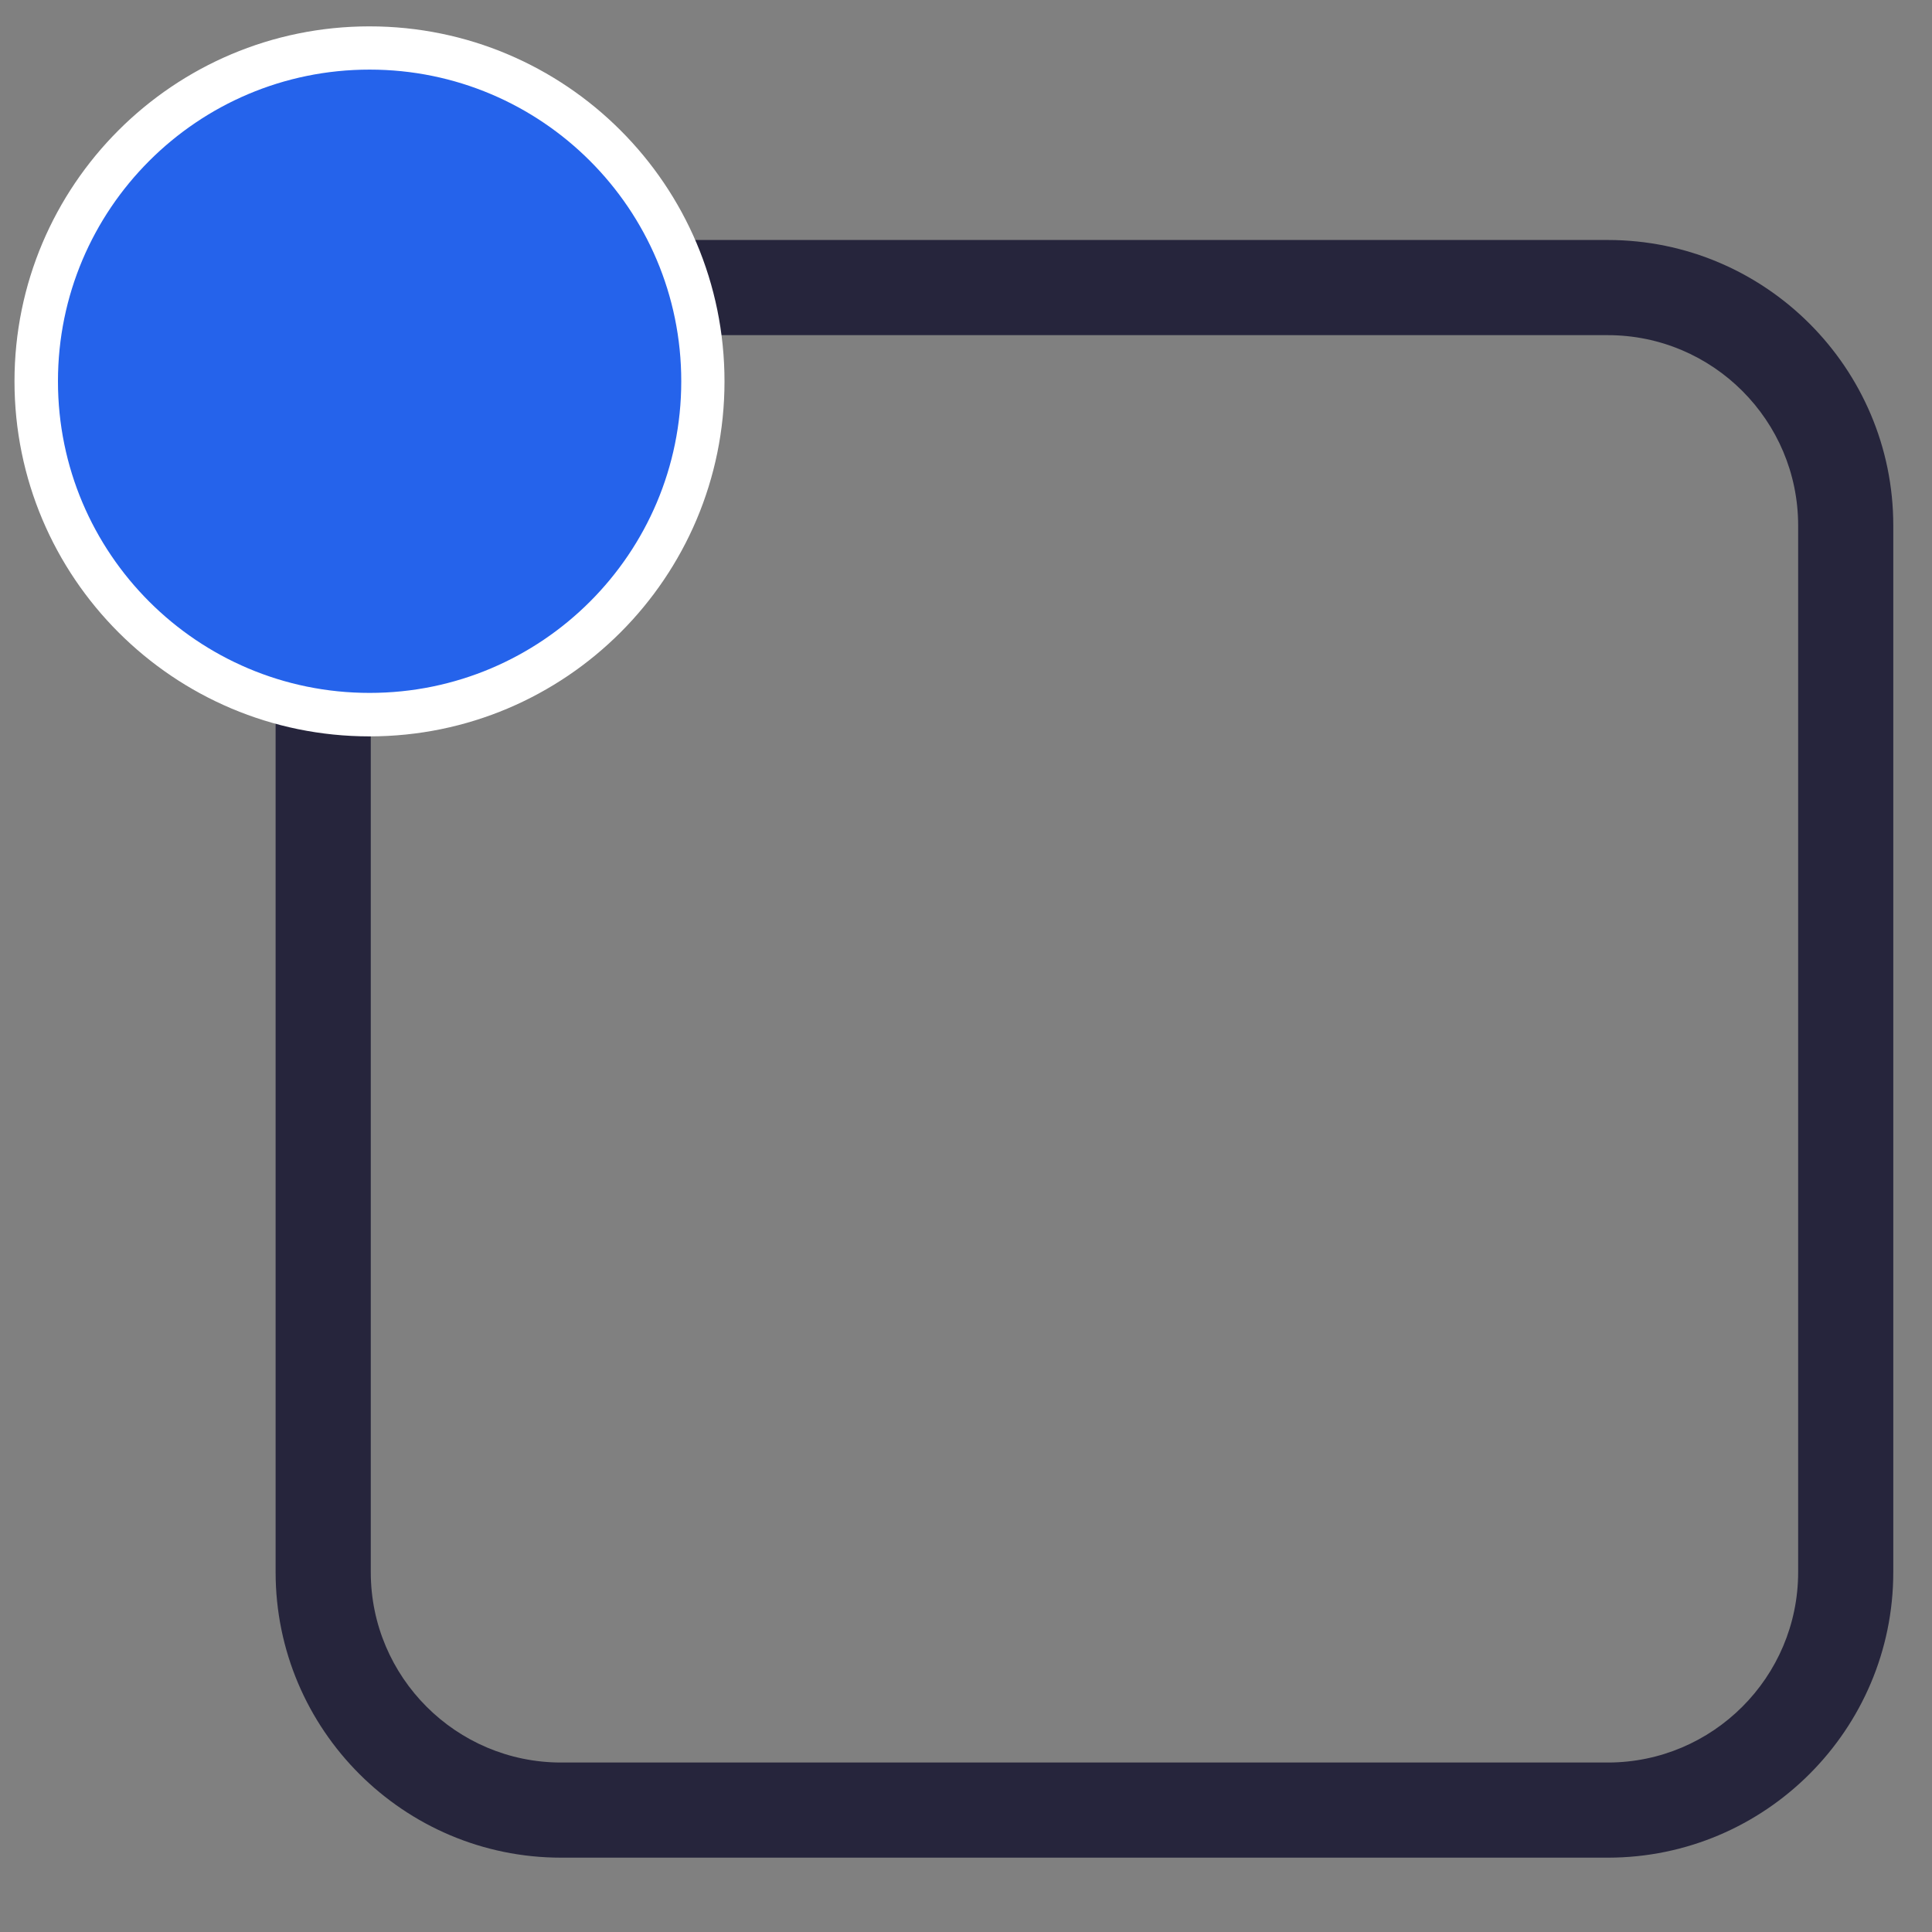
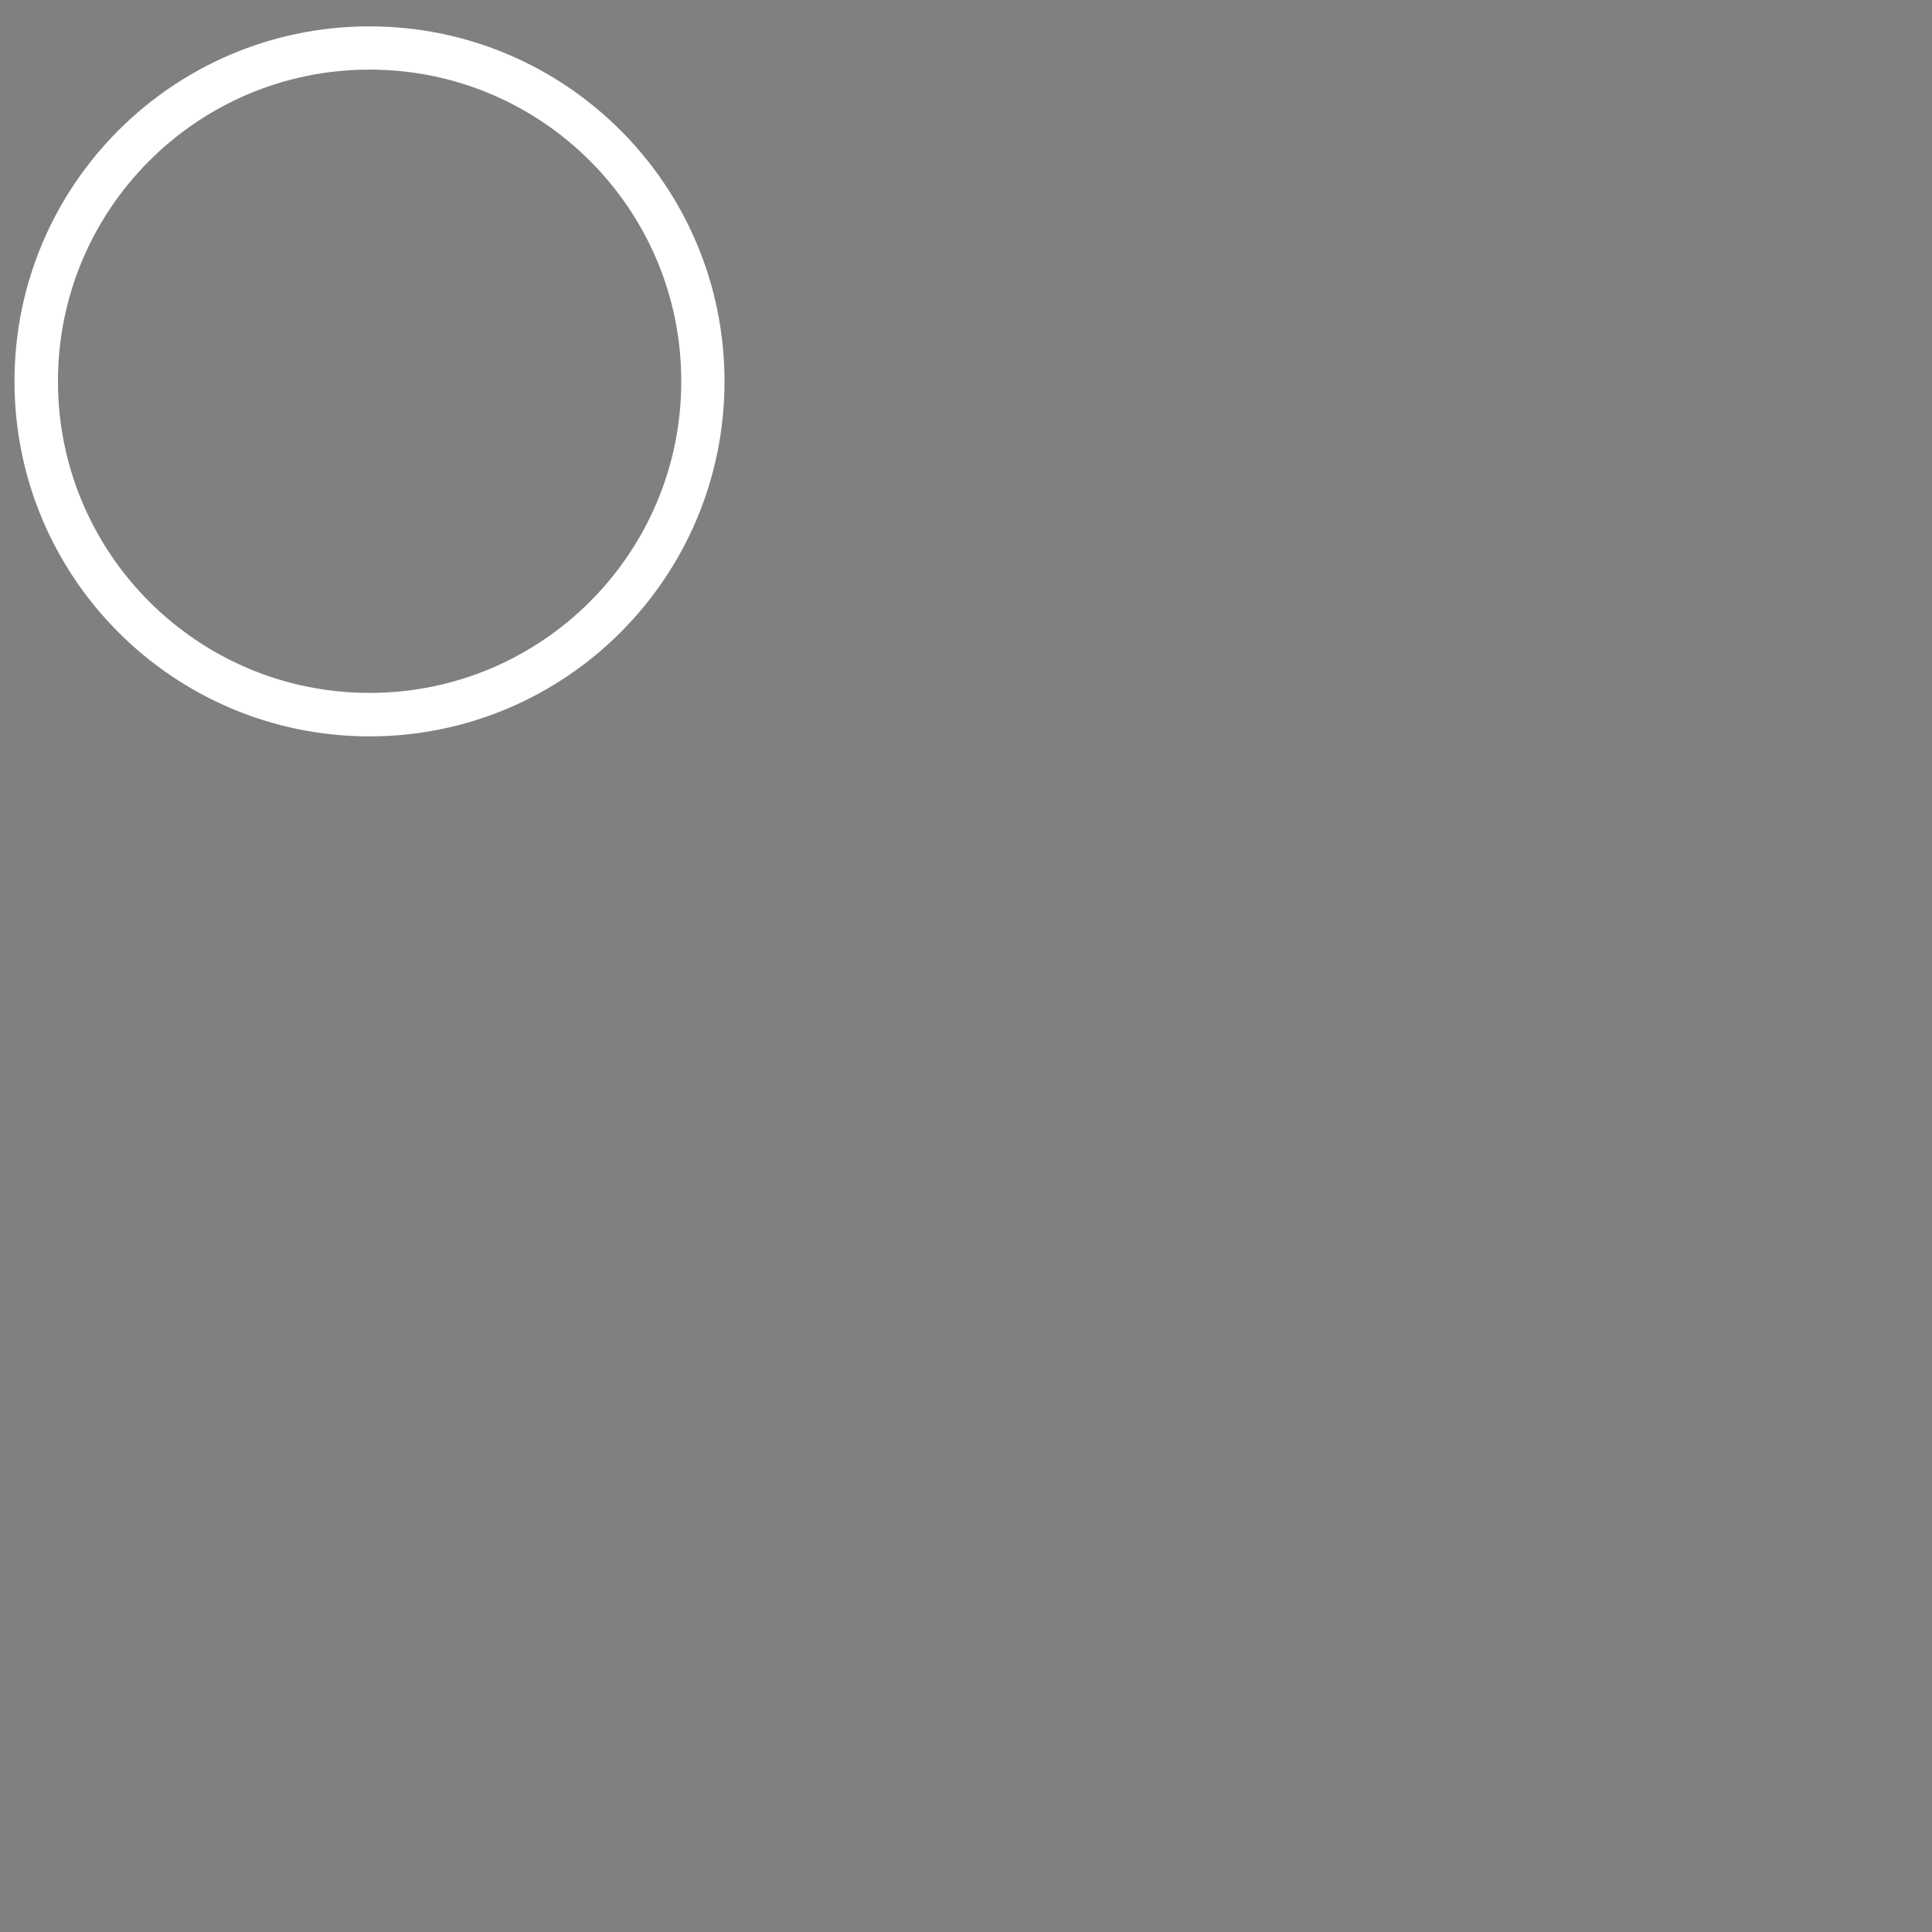
<svg xmlns="http://www.w3.org/2000/svg" width="400" zoomAndPan="magnify" viewBox="0 0 300 300" height="400" preserveAspectRatio="xMidYMid meet" version="1.2">
  <rect x="0" y="0" width="300" height="300" fill="#808080" stroke="none" />
  <defs>
    <clipPath id="a8f5d5a792">
-       <path d="M 42.797 37.207 L 294 37.207 L 294 288.457 L 42.797 288.457 Z M 42.797 37.207 " />
-     </clipPath>
+       </clipPath>
    <clipPath id="70a99b4cba">
-       <path d="M 3 4.844 L 111.75 4.844 L 111.75 113.594 L 3 113.594 Z M 3 4.844 " />
-     </clipPath>
+       </clipPath>
    <clipPath id="ac8e681d18">
      <path d="M 57.395 114.344 C 87.848 114.344 112.535 89.656 112.535 59.199 C 112.535 28.746 87.848 4.059 57.395 4.059 C 26.938 4.059 2.25 28.746 2.25 59.199 C 2.25 89.656 26.938 114.344 57.395 114.344 Z M 57.395 114.344 " />
    </clipPath>
    <clipPath id="ae776f6cc9">
-       <path d="M 3.148 59.199 C 3.148 29.242 27.434 4.957 57.395 4.957 C 87.352 4.957 111.637 29.242 111.637 59.199 C 111.637 89.156 87.352 113.441 57.395 113.441 C 27.434 113.441 3.148 89.156 3.148 59.199 Z M 3.148 59.199 " />
-     </clipPath>
+       </clipPath>
    <clipPath id="d557ea576c">
      <path d="M 2.25 4.094 L 112.5 4.094 L 112.5 114.344 L 2.25 114.344 Z M 2.25 4.094 " />
    </clipPath>
    <clipPath id="45832847c7">
      <path d="M 57.395 114.344 C 87.848 114.344 112.535 89.656 112.535 59.199 C 112.535 28.746 87.848 4.059 57.395 4.059 C 26.938 4.059 2.25 28.746 2.25 59.199 C 2.25 89.656 26.938 114.344 57.395 114.344 Z M 57.395 114.344 " />
    </clipPath>
    <clipPath id="924a90655b">
      <path d="M 57.375 114.344 C 87.82 114.344 112.5 89.664 112.5 59.219 C 112.5 28.773 87.82 4.094 57.375 4.094 C 26.93 4.094 2.25 28.773 2.25 59.219 C 2.25 89.664 26.93 114.344 57.375 114.344 Z M 57.375 114.344 " />
    </clipPath>
  </defs>
  <g id="ab4ccc8faf">
    <g clip-rule="nonzero" clip-path="url(#a8f5d5a792)">
      <path style=" stroke:none;fill-rule:nonzero;fill:#26253c;fill-opacity:1;" d="M 42.797 81.594 L 42.797 244.129 C 42.797 268.574 62.684 288.457 87.125 288.457 L 249.66 288.457 C 274.105 288.457 293.988 268.574 293.988 244.129 L 293.988 81.594 C 293.988 57.152 274.105 37.266 249.66 37.266 L 87.125 37.266 C 62.684 37.266 42.797 57.152 42.797 81.594 Z M 249.66 52.043 C 265.957 52.043 279.215 65.301 279.215 81.594 L 279.215 244.129 C 279.215 260.426 265.957 273.684 249.66 273.684 L 87.125 273.684 C 70.832 273.684 57.574 260.426 57.574 244.129 L 57.574 81.594 C 57.574 65.301 70.832 52.043 87.125 52.043 Z M 249.66 52.043 " />
    </g>
    <g clip-rule="nonzero" clip-path="url(#70a99b4cba)">
      <g clip-rule="nonzero" clip-path="url(#ac8e681d18)">
        <g clip-rule="nonzero" clip-path="url(#ae776f6cc9)">
-           <path style=" stroke:none;fill-rule:nonzero;fill:#2563eb;fill-opacity:1;" d="M 57.375 4.094 C 59.18 4.094 60.98 4.18 62.777 4.359 C 64.574 4.535 66.359 4.801 68.129 5.152 C 69.898 5.504 71.648 5.941 73.375 6.465 C 75.105 6.992 76.801 7.598 78.469 8.289 C 80.137 8.98 81.77 9.75 83.359 10.602 C 84.953 11.453 86.5 12.379 88 13.383 C 89.5 14.387 90.949 15.461 92.348 16.605 C 93.742 17.75 95.078 18.961 96.355 20.238 C 97.633 21.516 98.844 22.852 99.988 24.246 C 101.133 25.641 102.207 27.09 103.211 28.594 C 104.211 30.094 105.141 31.641 105.992 33.23 C 106.844 34.824 107.613 36.453 108.305 38.121 C 108.996 39.789 109.602 41.488 110.125 43.215 C 110.652 44.945 111.09 46.691 111.441 48.465 C 111.793 50.234 112.059 52.02 112.234 53.816 C 112.41 55.609 112.5 57.414 112.5 59.219 C 112.5 61.023 112.41 62.824 112.234 64.621 C 112.059 66.418 111.793 68.203 111.441 69.973 C 111.09 71.742 110.652 73.492 110.125 75.219 C 109.602 76.949 108.996 78.645 108.305 80.312 C 107.613 81.98 106.844 83.613 105.992 85.203 C 105.141 86.797 104.211 88.344 103.211 89.844 C 102.207 91.344 101.133 92.793 99.988 94.188 C 98.844 95.586 97.633 96.922 96.355 98.195 C 95.078 99.473 93.742 100.684 92.348 101.828 C 90.949 102.977 89.5 104.051 88 105.051 C 86.5 106.055 84.953 106.984 83.359 107.832 C 81.77 108.684 80.137 109.457 78.469 110.148 C 76.801 110.836 75.105 111.445 73.375 111.969 C 71.648 112.492 69.898 112.93 68.129 113.285 C 66.359 113.637 64.574 113.902 62.777 114.078 C 60.98 114.254 59.18 114.344 57.375 114.344 C 55.57 114.344 53.77 114.254 51.973 114.078 C 50.176 113.902 48.391 113.637 46.621 113.285 C 44.852 112.93 43.102 112.492 41.375 111.969 C 39.645 111.445 37.949 110.836 36.281 110.148 C 34.613 109.457 32.98 108.684 31.391 107.832 C 29.797 106.984 28.25 106.055 26.75 105.051 C 25.246 104.051 23.801 102.977 22.402 101.828 C 21.008 100.684 19.672 99.473 18.395 98.195 C 17.117 96.922 15.906 95.586 14.762 94.188 C 13.617 92.793 12.543 91.344 11.539 89.844 C 10.539 88.344 9.609 86.797 8.758 85.203 C 7.906 83.609 7.137 81.98 6.445 80.312 C 5.754 78.645 5.148 76.949 4.625 75.219 C 4.098 73.492 3.66 71.742 3.309 69.973 C 2.957 68.203 2.691 66.418 2.516 64.621 C 2.34 62.824 2.25 61.023 2.25 59.219 C 2.25 57.414 2.34 55.609 2.516 53.816 C 2.691 52.02 2.957 50.234 3.309 48.465 C 3.66 46.691 4.098 44.945 4.625 43.215 C 5.148 41.488 5.754 39.789 6.445 38.121 C 7.137 36.453 7.906 34.824 8.758 33.23 C 9.609 31.641 10.539 30.094 11.539 28.594 C 12.543 27.09 13.617 25.641 14.762 24.246 C 15.906 22.852 17.117 21.516 18.395 20.238 C 19.672 18.961 21.008 17.75 22.402 16.605 C 23.801 15.461 25.246 14.387 26.75 13.383 C 28.25 12.379 29.797 11.453 31.391 10.602 C 32.98 9.75 34.613 8.98 36.281 8.289 C 37.949 7.598 39.645 6.992 41.375 6.465 C 43.102 5.941 44.852 5.504 46.621 5.152 C 48.391 4.801 50.176 4.535 51.973 4.359 C 53.77 4.18 55.57 4.094 57.375 4.094 Z M 57.375 4.094 " />
-         </g>
+           </g>
      </g>
    </g>
    <g clip-rule="nonzero" clip-path="url(#d557ea576c)">
      <g clip-rule="nonzero" clip-path="url(#45832847c7)">
        <g clip-rule="nonzero" clip-path="url(#924a90655b)">
          <path style="fill:none;stroke-width:18;stroke-linecap:butt;stroke-linejoin:miter;stroke:#ffffff;stroke-opacity:1;stroke-miterlimit:4;" d="M -0.001 73.523 C -0.001 114.13 32.915 147.047 73.522 147.047 C 114.129 147.047 147.046 114.13 147.046 73.523 C 147.046 32.917 114.129 -0 73.522 -0 C 32.915 -0 -0.001 32.917 -0.001 73.523 Z M -0.001 73.523 " transform="matrix(0,-0.75,0.75,0,2.25,114.343)" />
        </g>
      </g>
    </g>
  </g>
</svg>